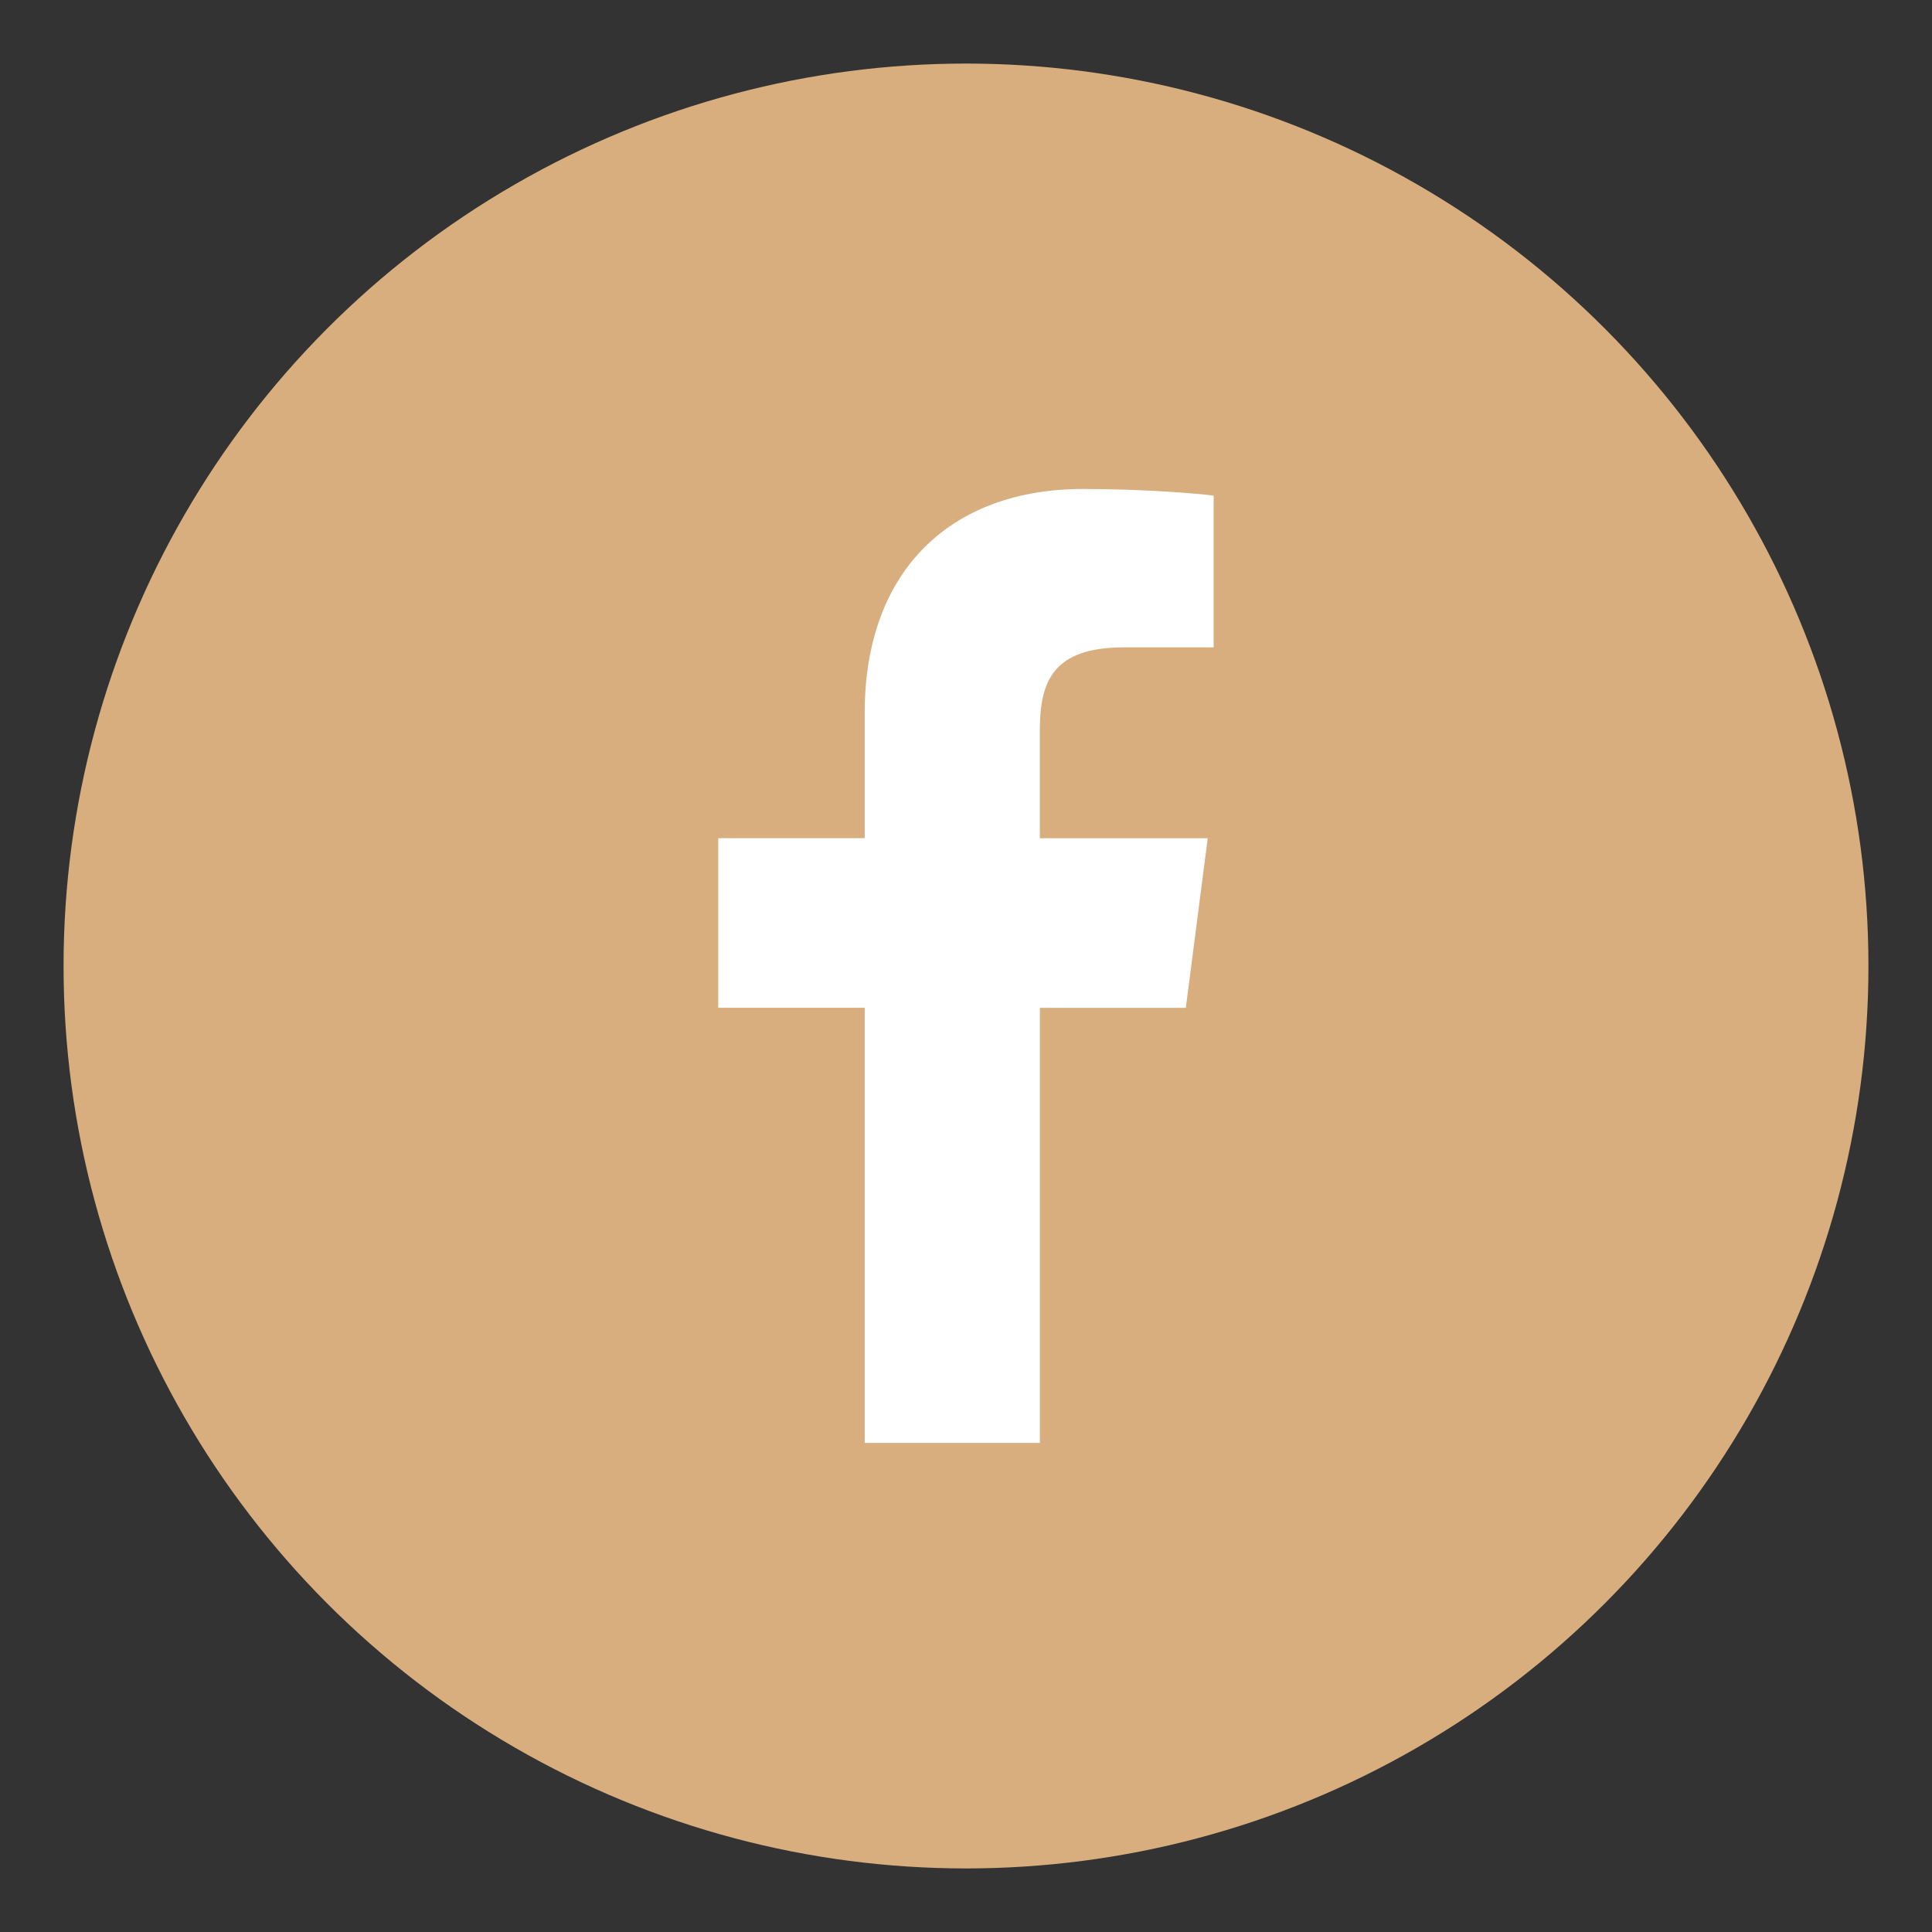
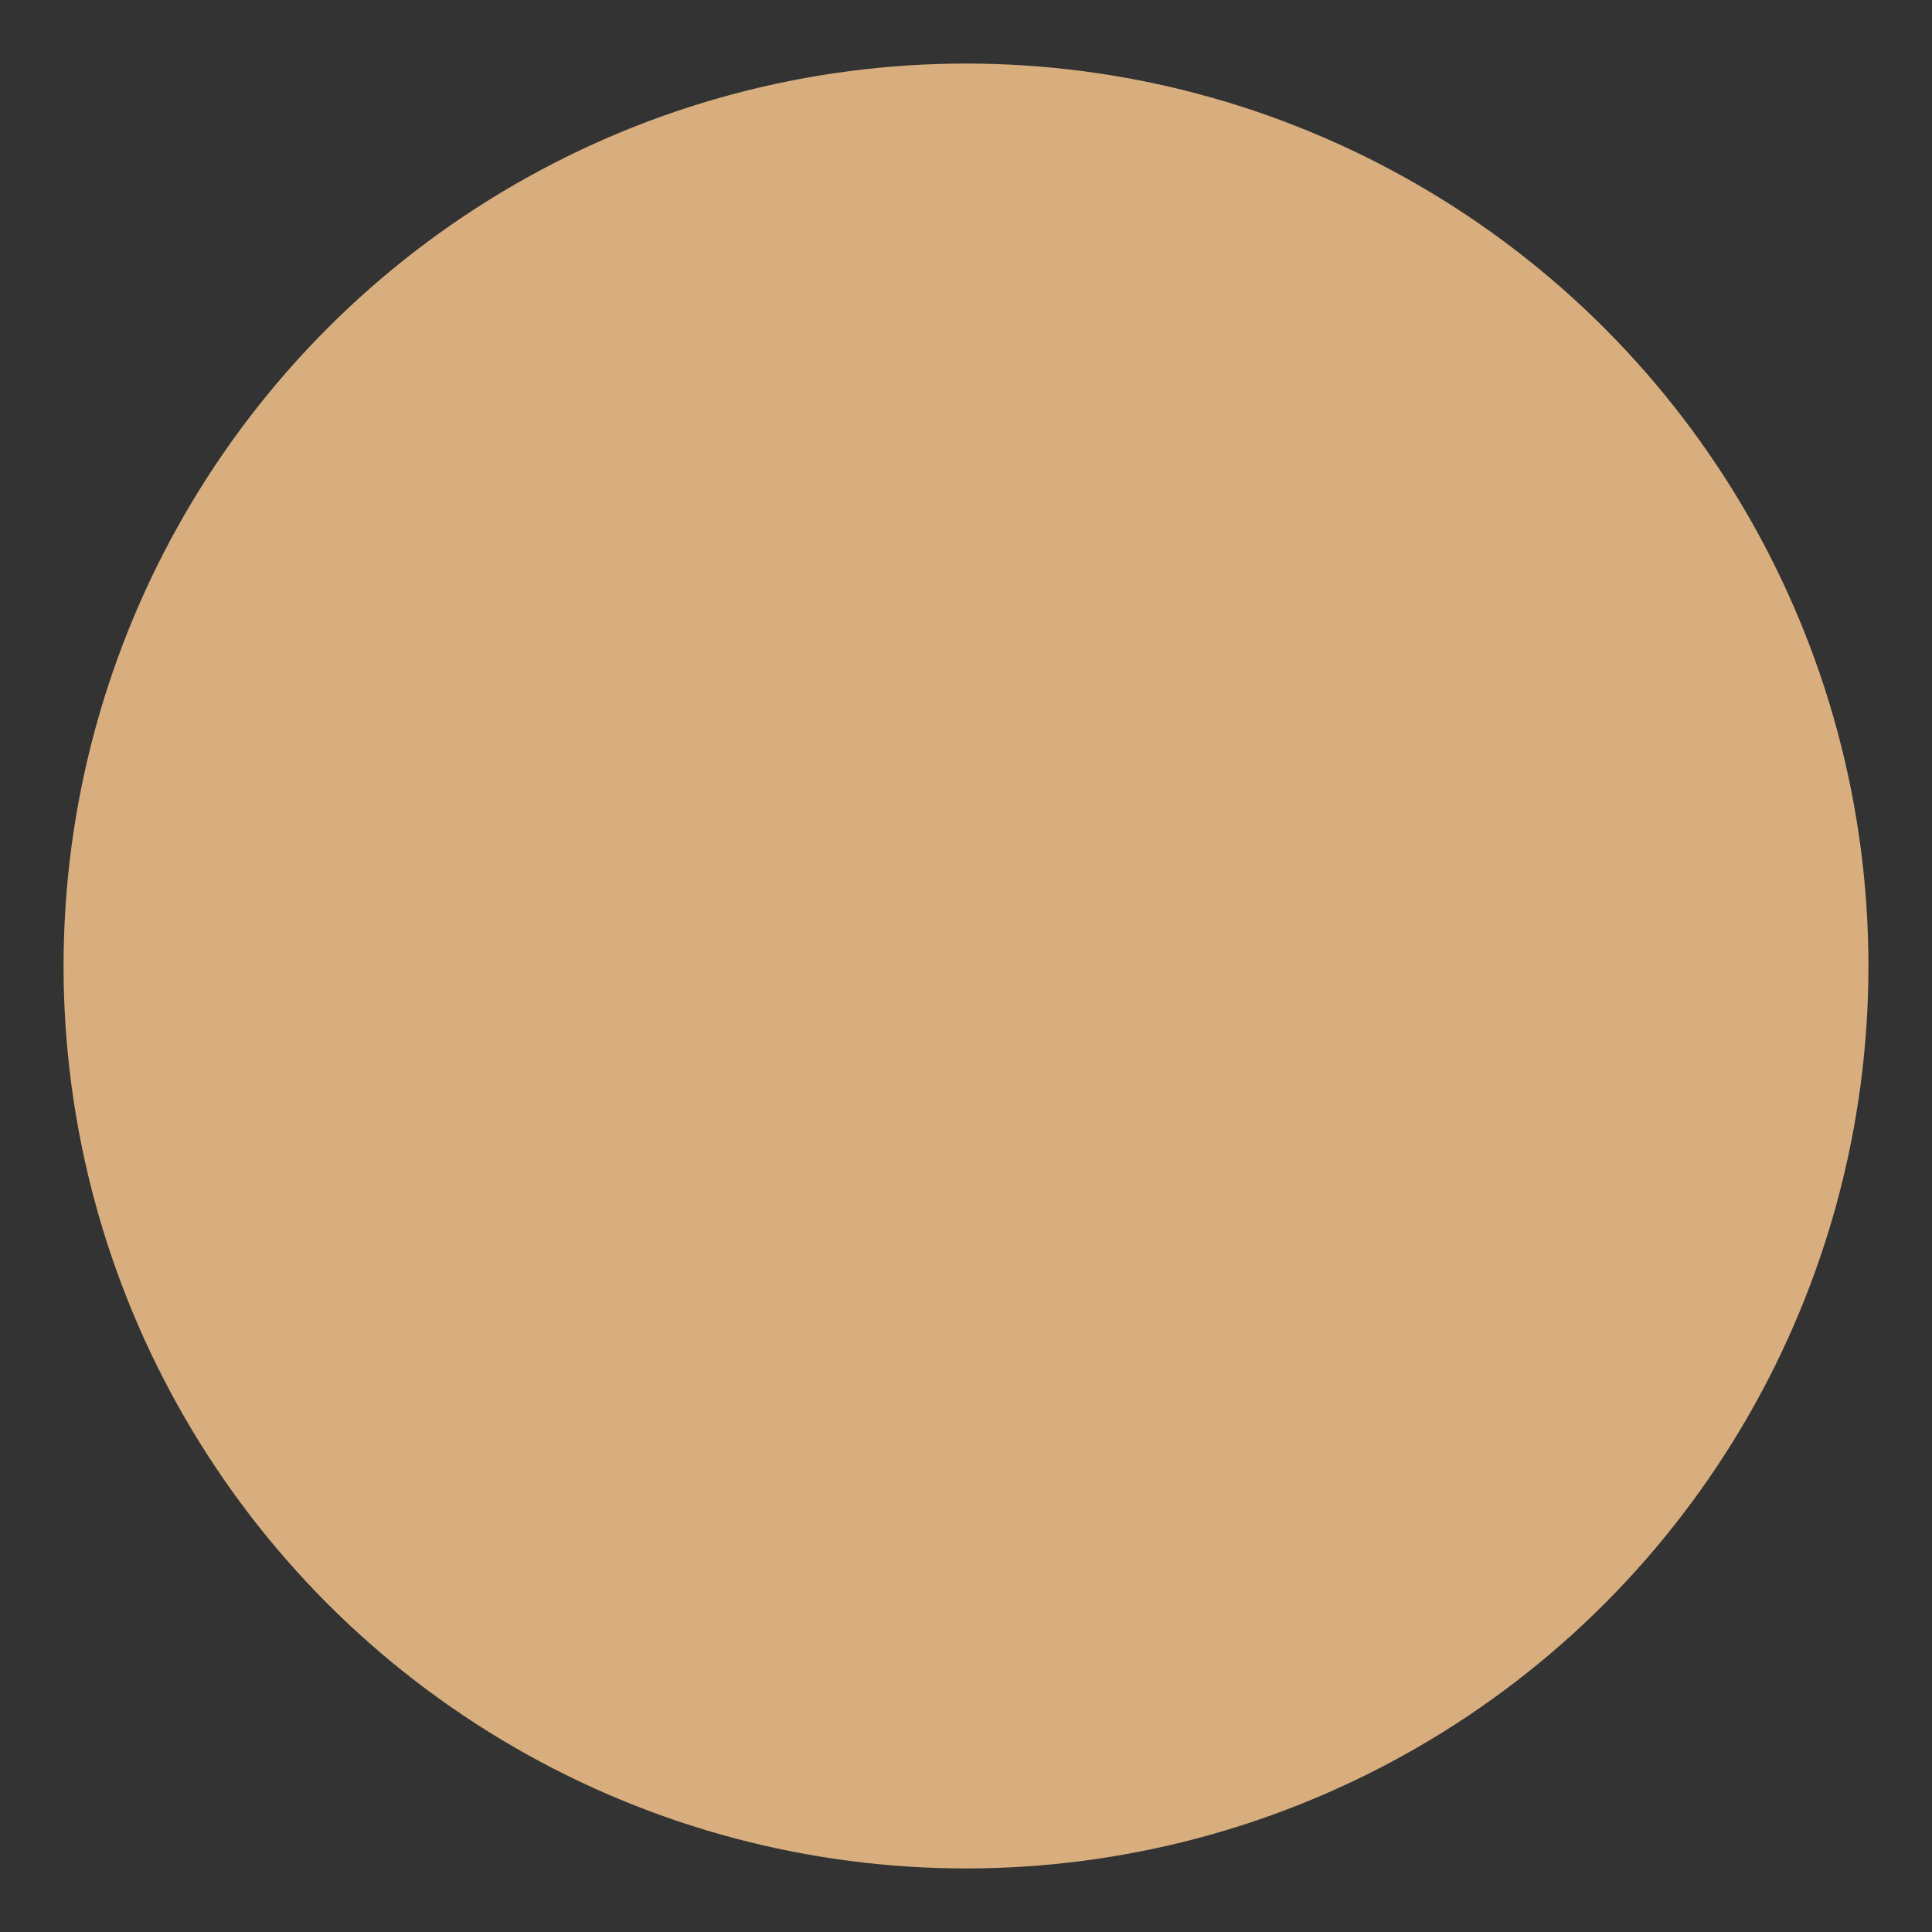
<svg xmlns="http://www.w3.org/2000/svg" version="1.1" id="圖層_1" x="0px" y="0px" width="50px" height="50px" viewBox="0 0 50 50" style="enable-background:new 0 0 50 50;" xml:space="preserve">
  <rect x="0" y="0" width="50" height="50" fill="#333333" stroke="none" />
  <circle style="fill:#D8AE7E;" cx="25" cy="25" r="23.355" />
  <g>
-     <path id="f_1_" style="fill:#FFFFFF;" d="M26.912,37.344V26.083h3.777l0.567-4.39h-4.345v-2.802c0-1.271,0.352-2.137,2.176-2.137   l2.322-0.001v-3.926c-0.402-0.053-1.781-0.172-3.386-0.172c-3.351,0-5.645,2.045-5.645,5.801v3.236h-3.79v4.39h3.79v11.261H26.912z   " />
-   </g>
+     </g>
</svg>